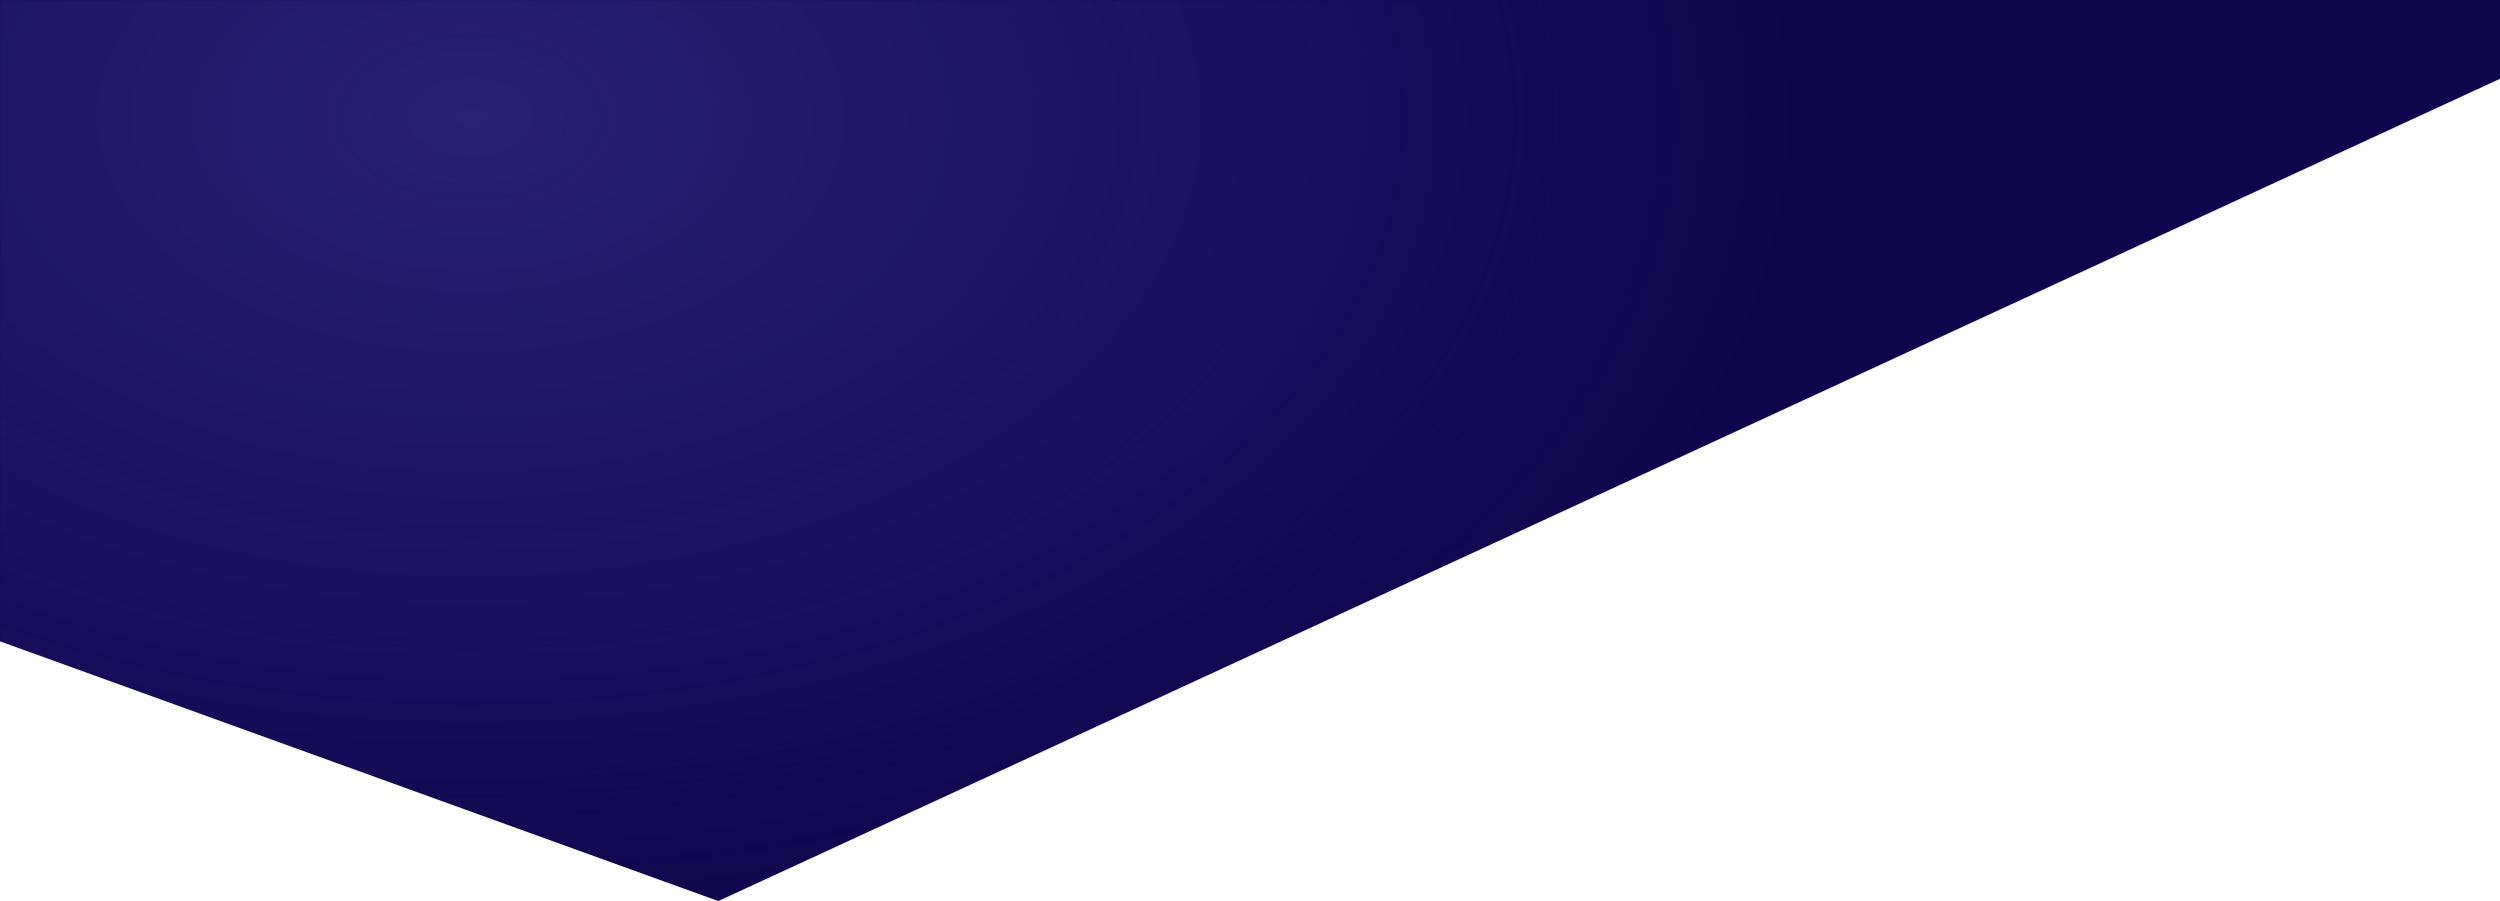
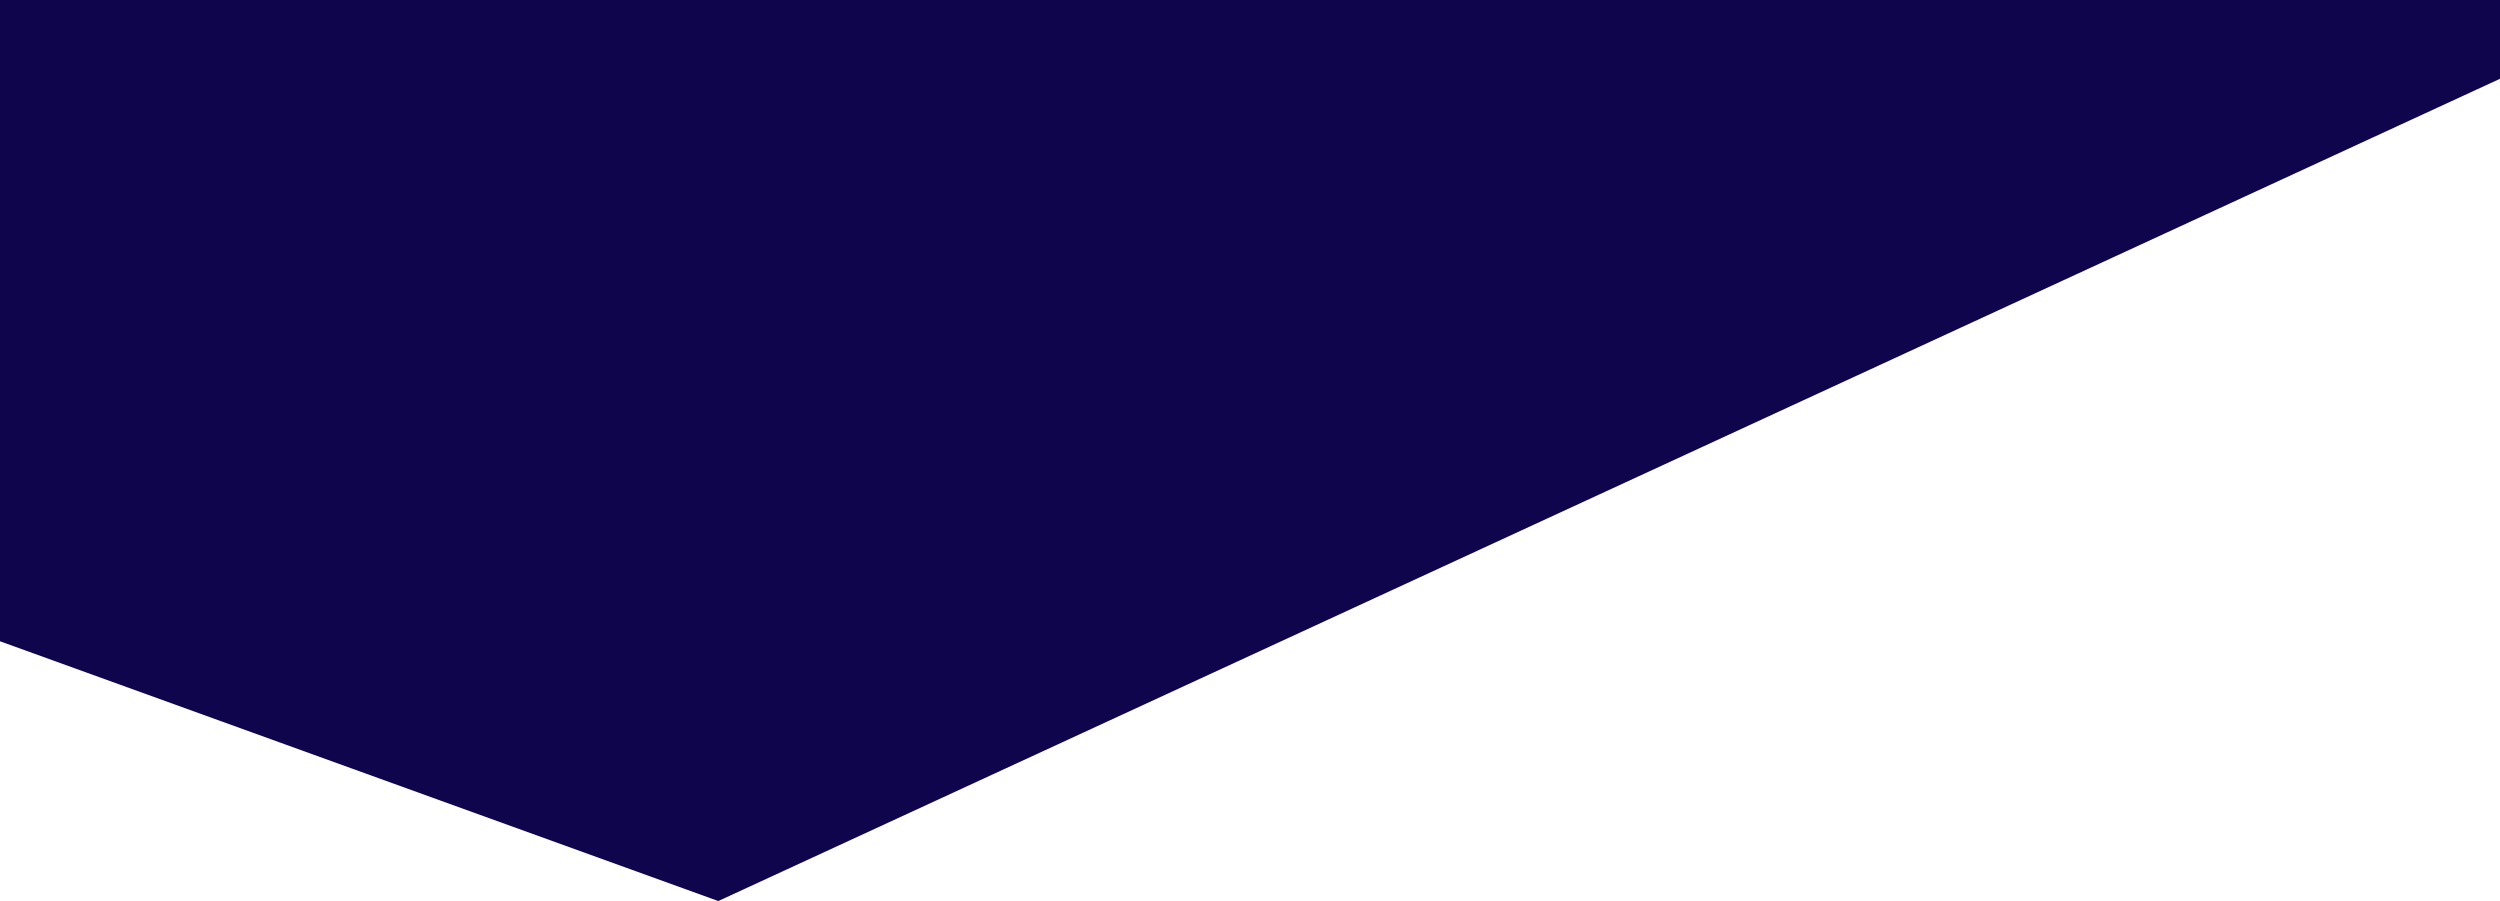
<svg xmlns="http://www.w3.org/2000/svg" width="1920" height="692" viewBox="0 0 1920 692" fill="none">
  <g clip-path="url(#clip0_1667_55)">
    <path d="M0 492.5V0H1920V60.5L551.644 692L0 492.5Z" fill="#0F054C" />
    <mask id="mask0_1667_55" style="mask-type:alpha" maskUnits="userSpaceOnUse" x="0" y="0" width="1920" height="692">
-       <path d="M0 492.5V0H1920V60.5L551.644 692L0 492.5Z" fill="#0F054C" />
-     </mask>
+       </mask>
    <g mask="url(#mask0_1667_55)">
-       <ellipse cx="358.5" cy="90.5" rx="1036.5" ry="644.5" fill="url(#paint0_radial_1667_55)" />
-     </g>
+       </g>
  </g>
  <defs>
    <radialGradient id="paint0_radial_1667_55" cx="0" cy="0" r="1" gradientUnits="userSpaceOnUse" gradientTransform="translate(358.5 90.5) rotate(90) scale(644.5 1036.5)">
      <stop stop-color="#292078" />
      <stop offset="1" stop-color="#292078" stop-opacity="0" />
    </radialGradient>
    <clipPath id="clip0_1667_55">
      <rect width="1920" height="692" fill="white" />
    </clipPath>
  </defs>
</svg>